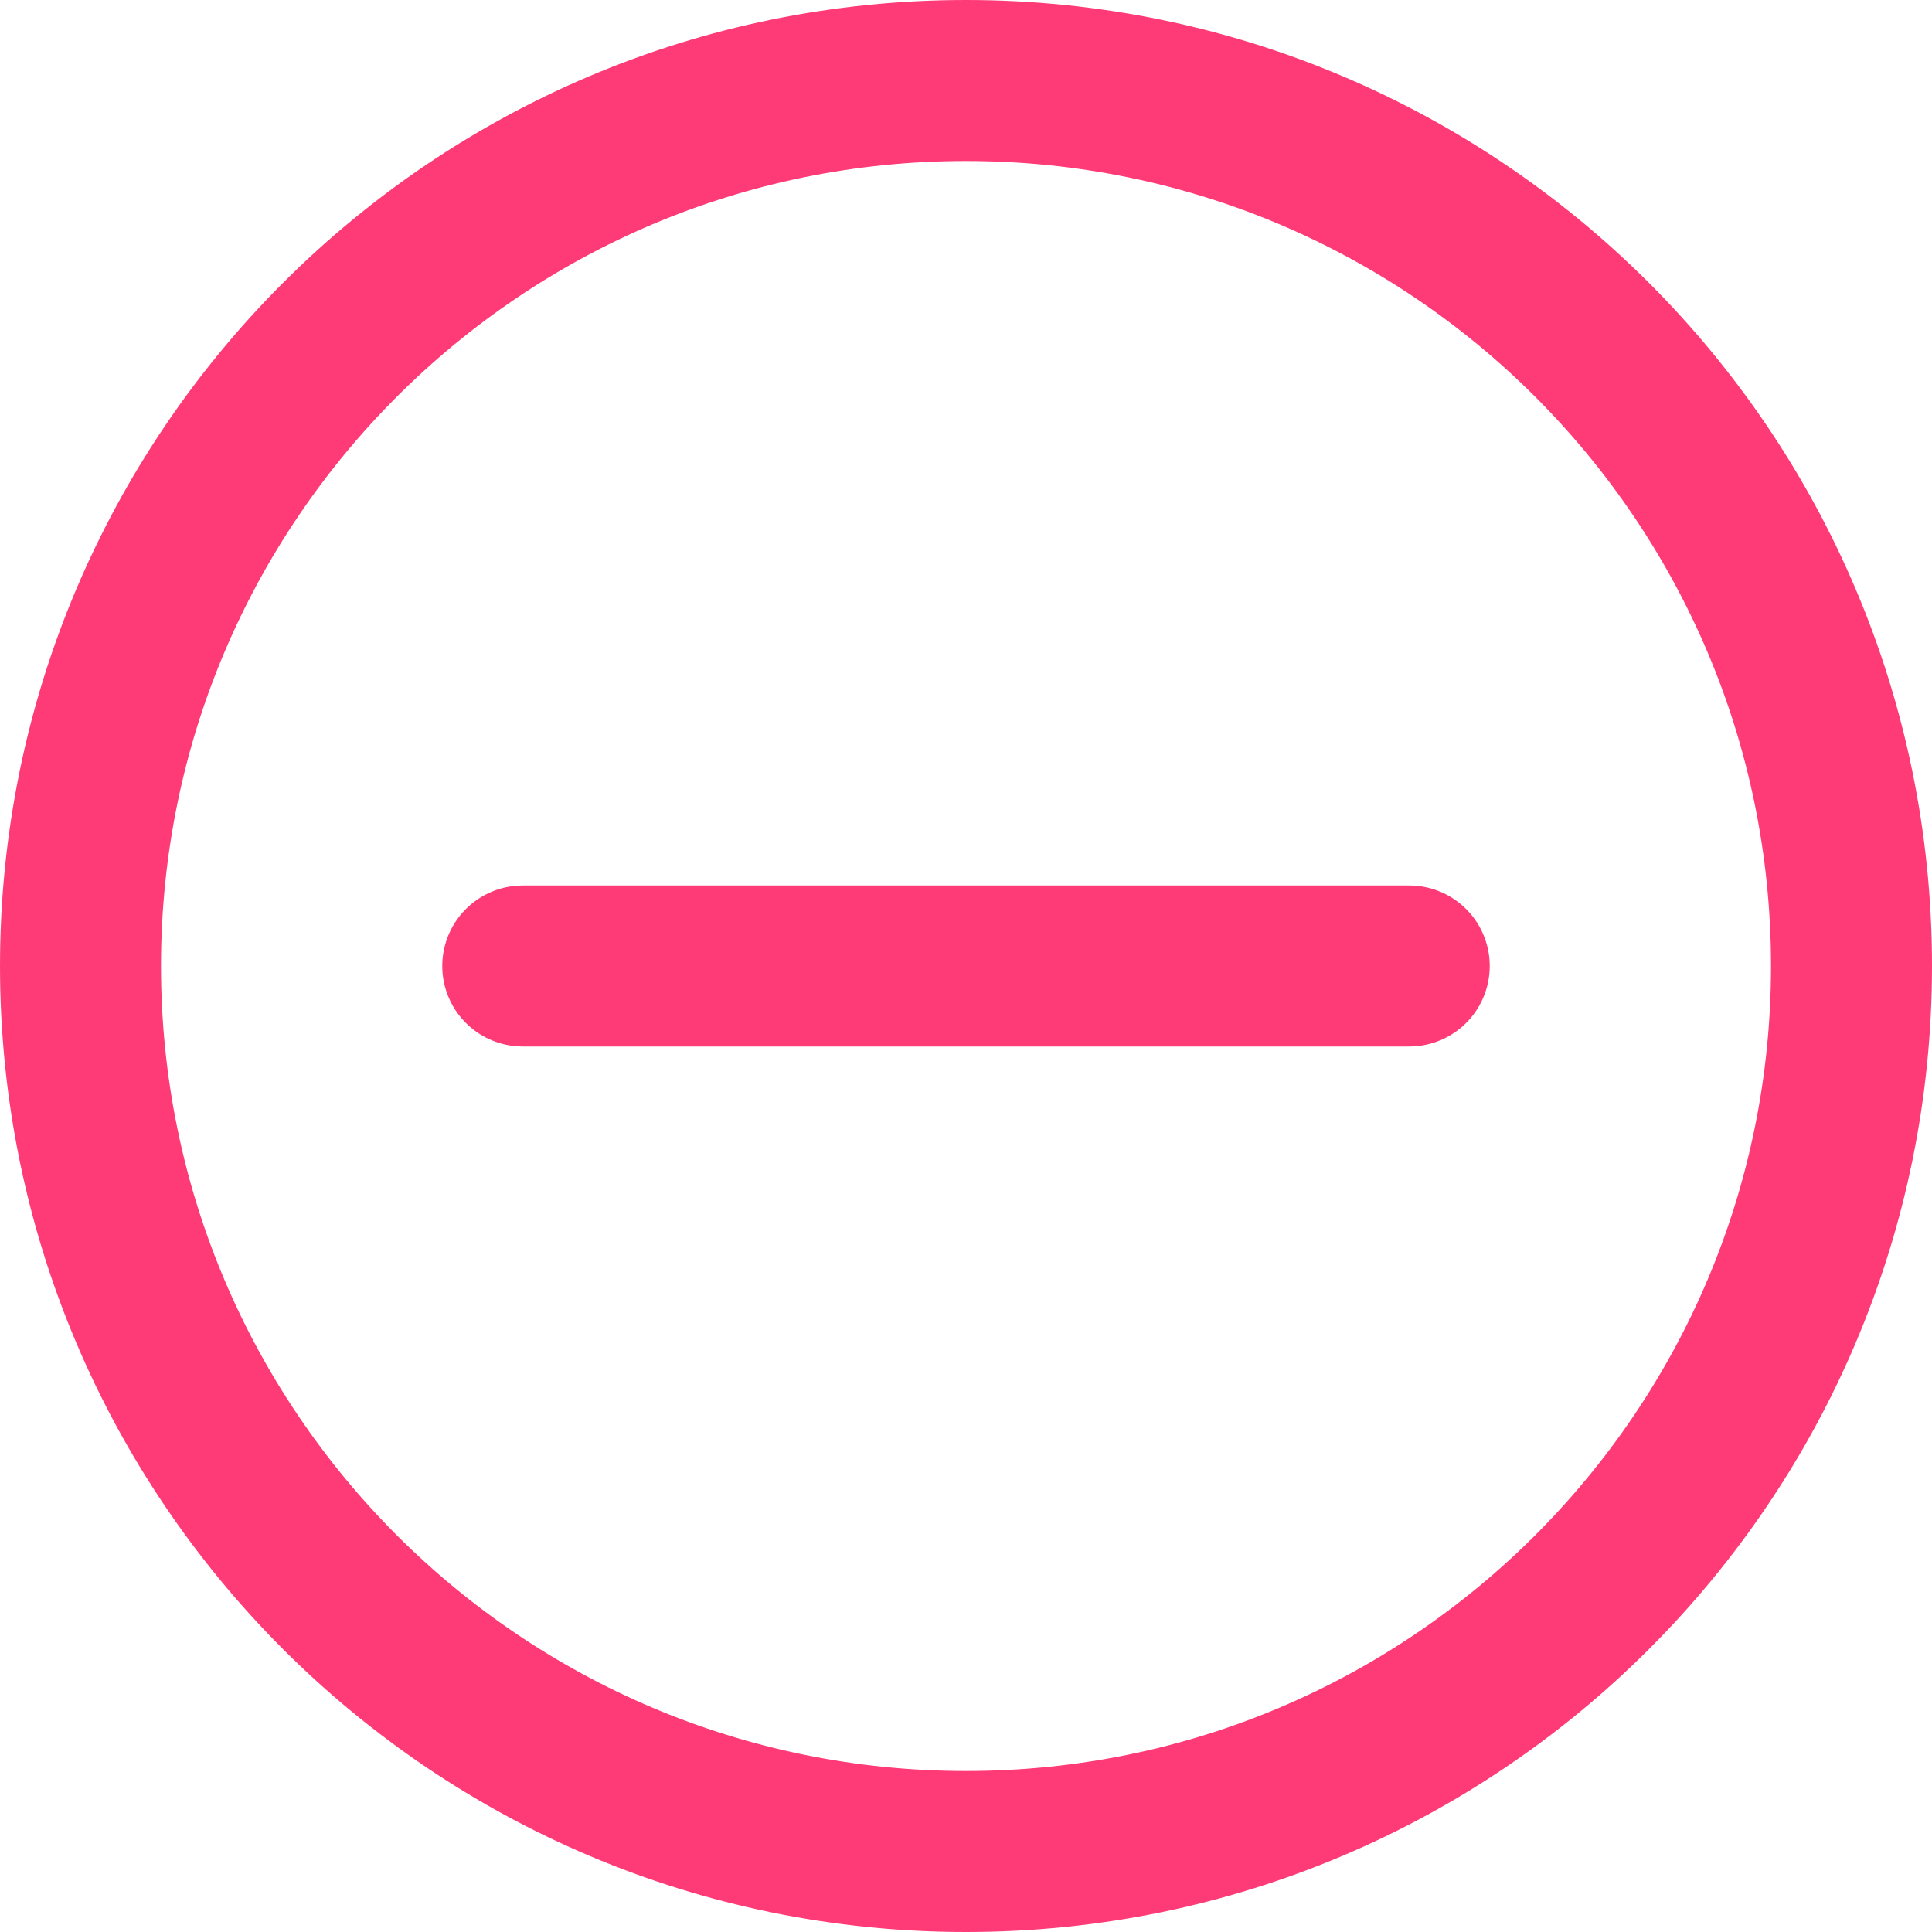
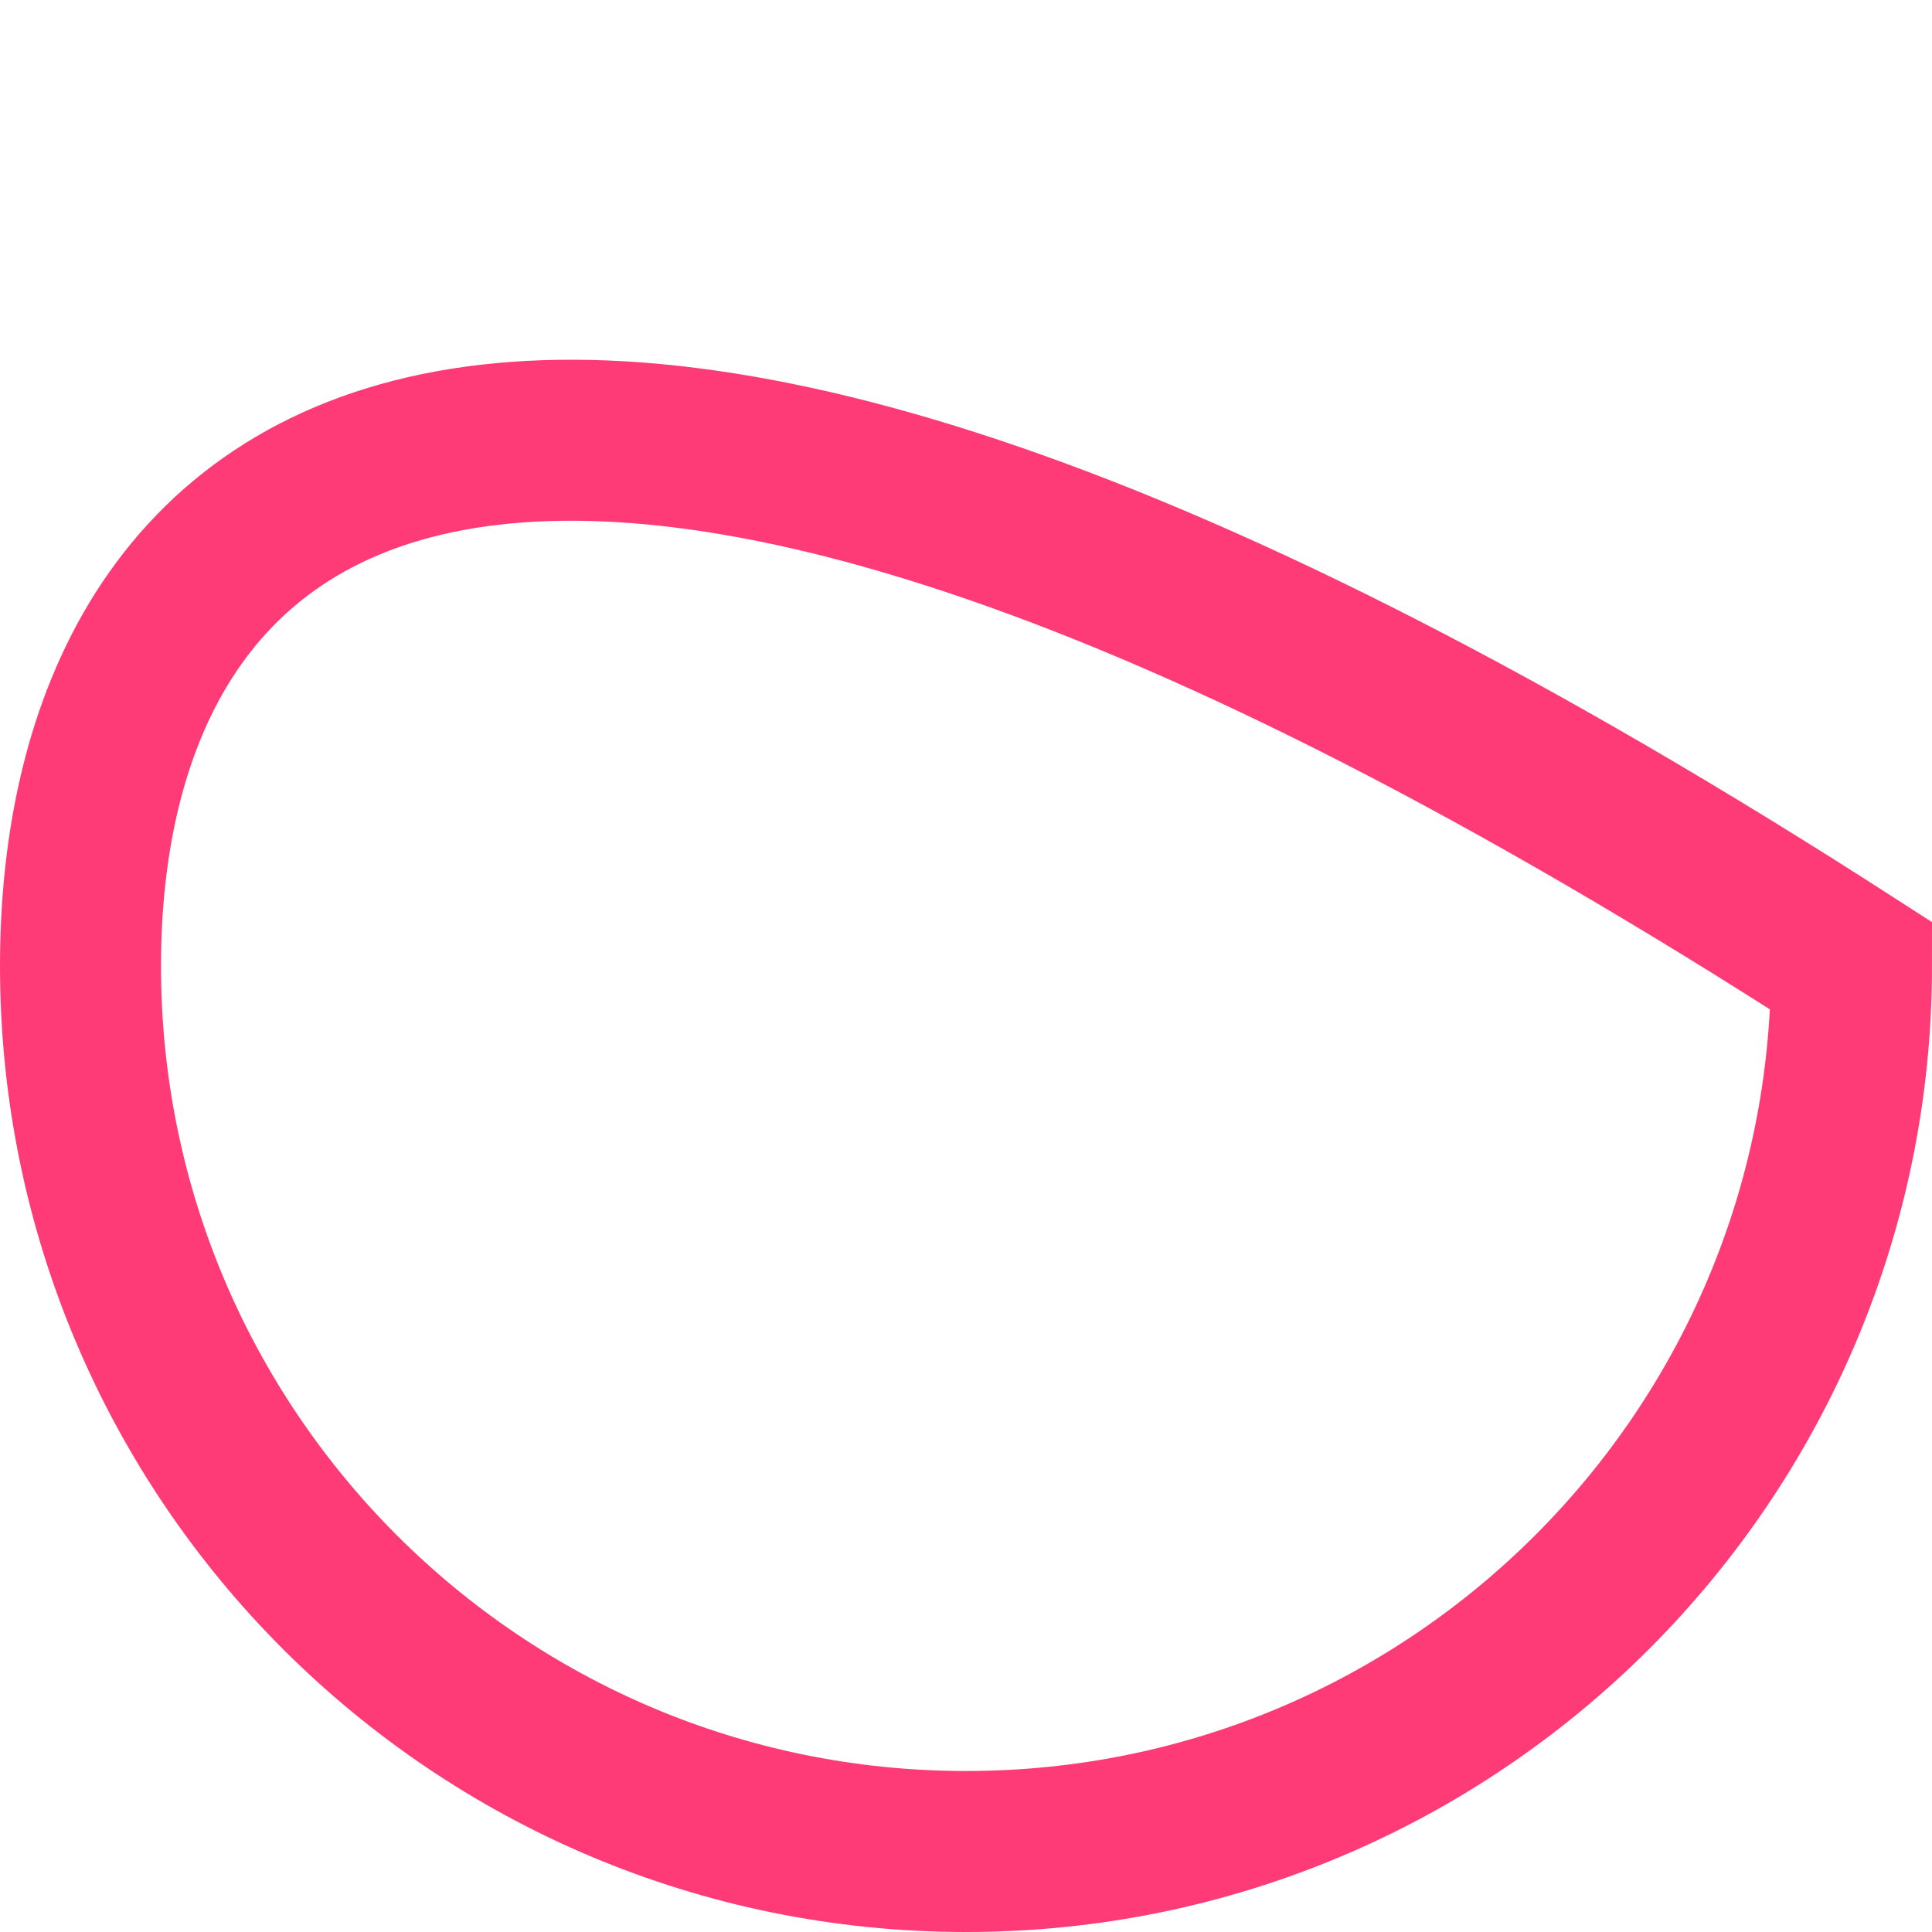
<svg xmlns="http://www.w3.org/2000/svg" width="24" height="24" viewBox="0 0 24 24" fill="none">
-   <path d="M6.494 12H17.506" stroke="#FF3B77" stroke-width="2" stroke-linecap="round" stroke-linejoin="round" />
-   <path d="M12 23C18.075 23 23 18.075 23 12C23 5.925 18.075 1 12 1C5.925 1 1 5.925 1 12C1 18.075 5.925 23 12 23Z" stroke="#FF3B77" stroke-width="2" />
+   <path d="M12 23C18.075 23 23 18.075 23 12C5.925 1 1 5.925 1 12C1 18.075 5.925 23 12 23Z" stroke="#FF3B77" stroke-width="2" />
</svg>